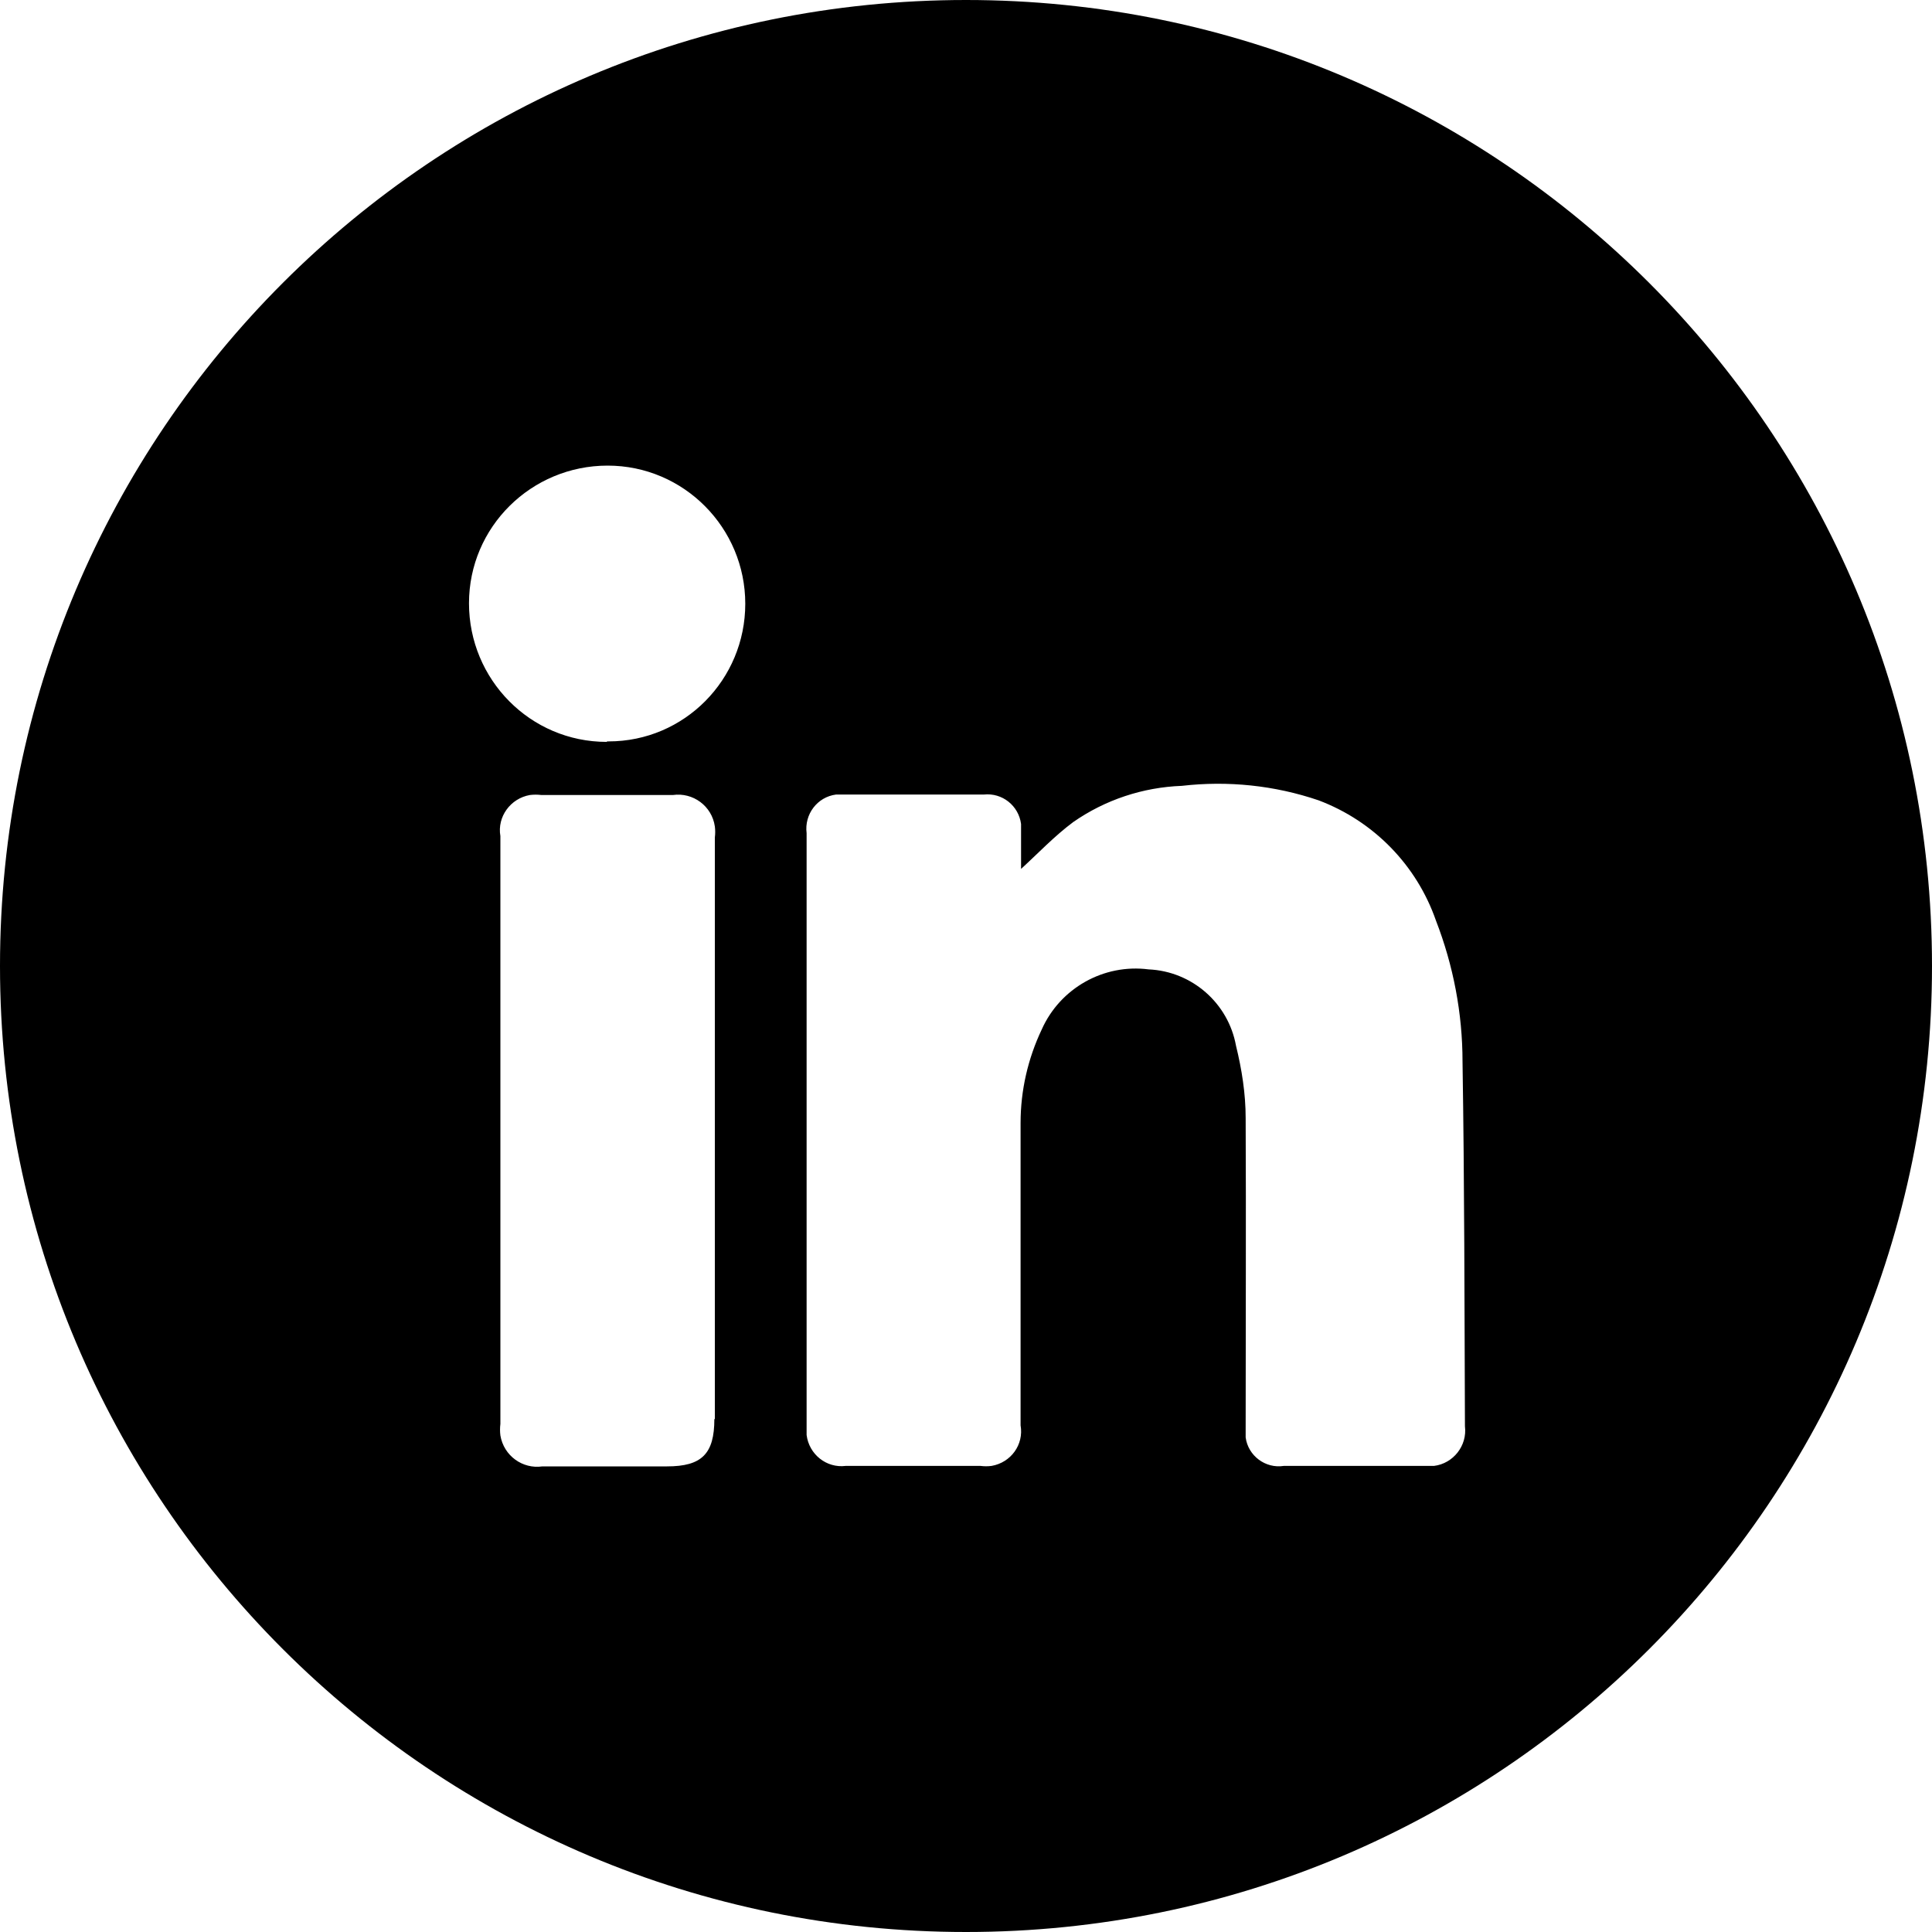
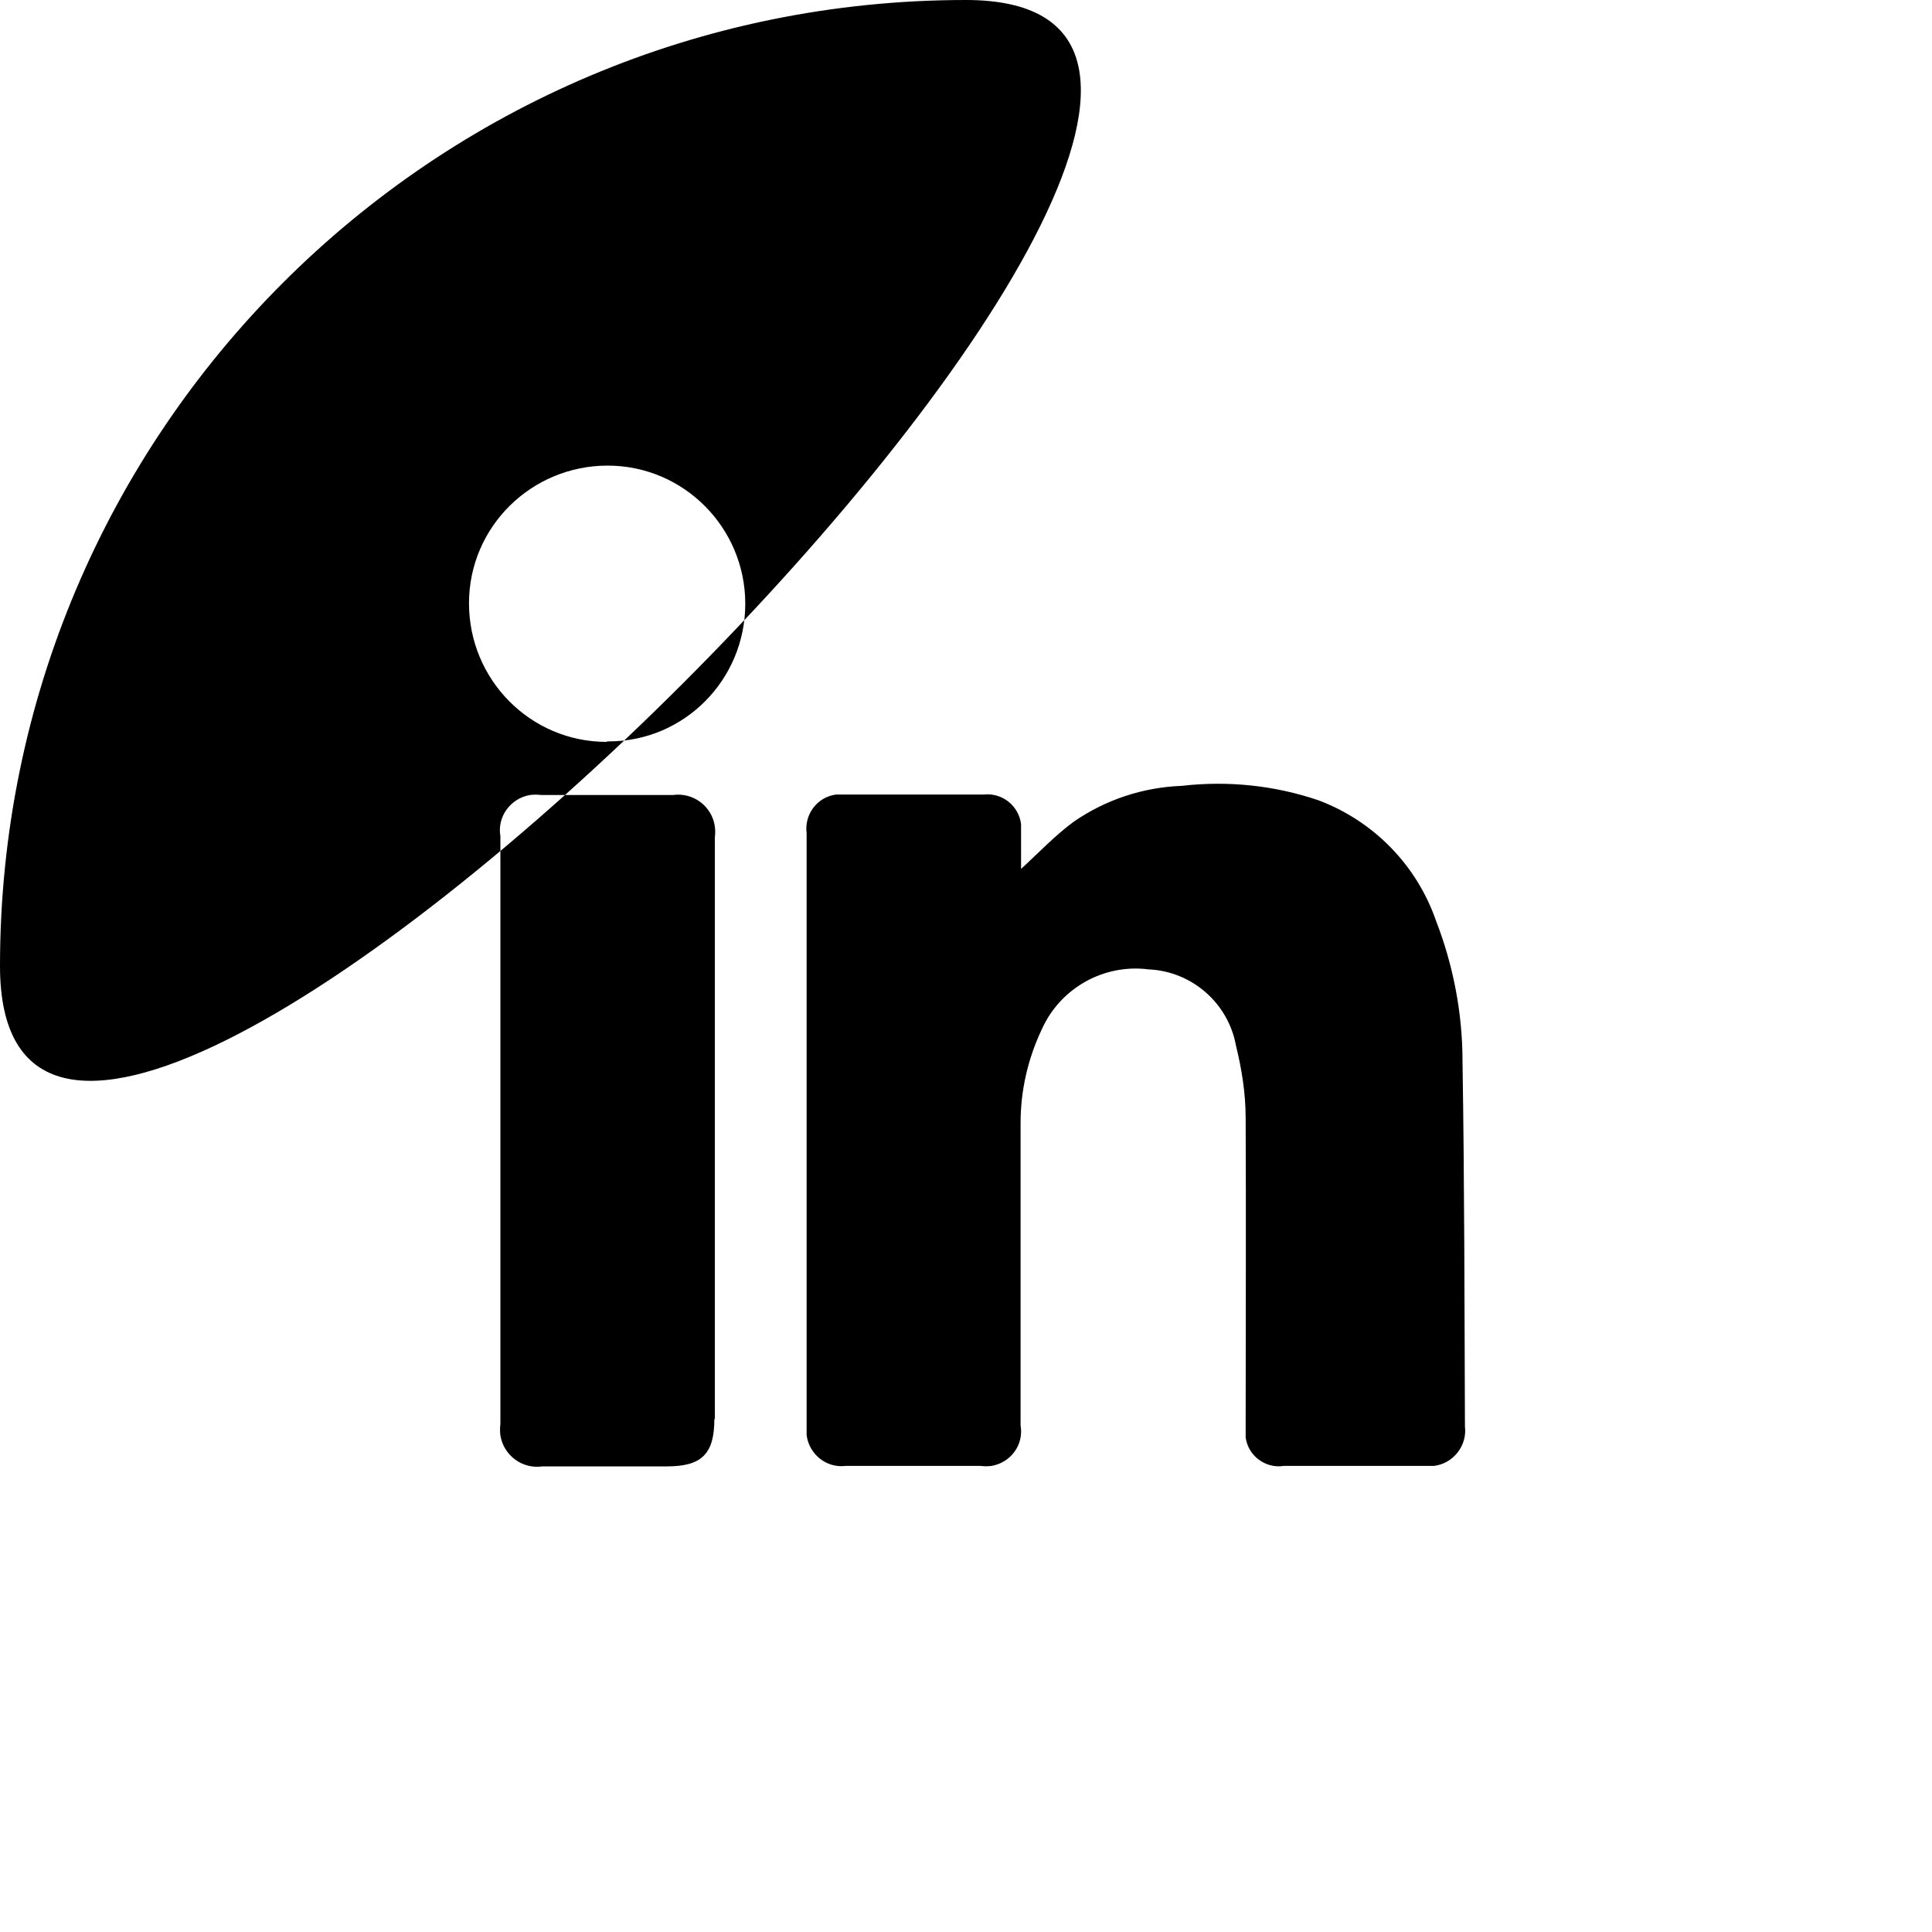
<svg xmlns="http://www.w3.org/2000/svg" id="Layer_1" viewBox="0 0 40 40">
-   <path id="Path_5480" d="M20,0C8.95,0,0,8.95,0,20s8.95,20,20,20,20-8.95,20-20S31.05,0,20,0m-5.21,29.38c0,.72-.26,.98-.98,.98h-2.58c-.41,.06-.8-.22-.87-.64-.01-.08-.01-.16,0-.24v-12.17c-.07-.4,.21-.78,.61-.85,.08-.01,.16-.01,.24,0h2.72c.42-.06,.81,.23,.87,.65,.01,.08,.01,.15,0,.23v12.04m-2.24-14.02c-1.58,0-2.85-1.29-2.85-2.87s1.29-2.85,2.87-2.85c1.58,0,2.85,1.29,2.85,2.86,0,1.57-1.26,2.85-2.83,2.85-.01,0-.02,0-.03,0m16.91,15h-2.9c-.38,.06-.74-.21-.79-.59,0-.07,0-.13,0-.2,0-2.14,.01-4.27,0-6.41,0-.51-.08-1.01-.2-1.5-.16-.88-.91-1.54-1.81-1.58-.93-.12-1.83,.39-2.21,1.24-.29,.61-.44,1.27-.44,1.94v6.26c.07,.4-.2,.77-.6,.84-.08,.01-.15,.01-.23,0-.93,0-1.86,0-2.79,0-.4,.05-.76-.24-.81-.64,0-.06,0-.12,0-.18v-12.28c-.05-.39,.22-.75,.61-.8,.06,0,.13,0,.19,0h2.87c.38-.04,.72,.23,.77,.61,0,.05,0,.1,0,.15v.78c.35-.32,.69-.68,1.08-.97,.66-.46,1.44-.72,2.25-.75,.95-.11,1.92-.01,2.83,.3,1.14,.43,2.03,1.34,2.43,2.49,.36,.93,.55,1.92,.55,2.92,.04,2.52,.04,5.03,.05,7.55,.05,.4-.24,.77-.64,.82-.07,0-.13,0-.2,0" />
+   <path id="Path_5480" d="M20,0C8.95,0,0,8.95,0,20S31.05,0,20,0m-5.21,29.38c0,.72-.26,.98-.98,.98h-2.58c-.41,.06-.8-.22-.87-.64-.01-.08-.01-.16,0-.24v-12.17c-.07-.4,.21-.78,.61-.85,.08-.01,.16-.01,.24,0h2.72c.42-.06,.81,.23,.87,.65,.01,.08,.01,.15,0,.23v12.04m-2.24-14.02c-1.58,0-2.85-1.29-2.85-2.87s1.29-2.85,2.87-2.85c1.58,0,2.85,1.29,2.85,2.86,0,1.57-1.26,2.85-2.83,2.85-.01,0-.02,0-.03,0m16.91,15h-2.9c-.38,.06-.74-.21-.79-.59,0-.07,0-.13,0-.2,0-2.14,.01-4.27,0-6.41,0-.51-.08-1.01-.2-1.5-.16-.88-.91-1.54-1.81-1.58-.93-.12-1.83,.39-2.21,1.24-.29,.61-.44,1.27-.44,1.94v6.26c.07,.4-.2,.77-.6,.84-.08,.01-.15,.01-.23,0-.93,0-1.86,0-2.79,0-.4,.05-.76-.24-.81-.64,0-.06,0-.12,0-.18v-12.28c-.05-.39,.22-.75,.61-.8,.06,0,.13,0,.19,0h2.87c.38-.04,.72,.23,.77,.61,0,.05,0,.1,0,.15v.78c.35-.32,.69-.68,1.08-.97,.66-.46,1.44-.72,2.25-.75,.95-.11,1.92-.01,2.83,.3,1.14,.43,2.03,1.34,2.43,2.49,.36,.93,.55,1.92,.55,2.92,.04,2.52,.04,5.03,.05,7.55,.05,.4-.24,.77-.64,.82-.07,0-.13,0-.2,0" />
</svg>